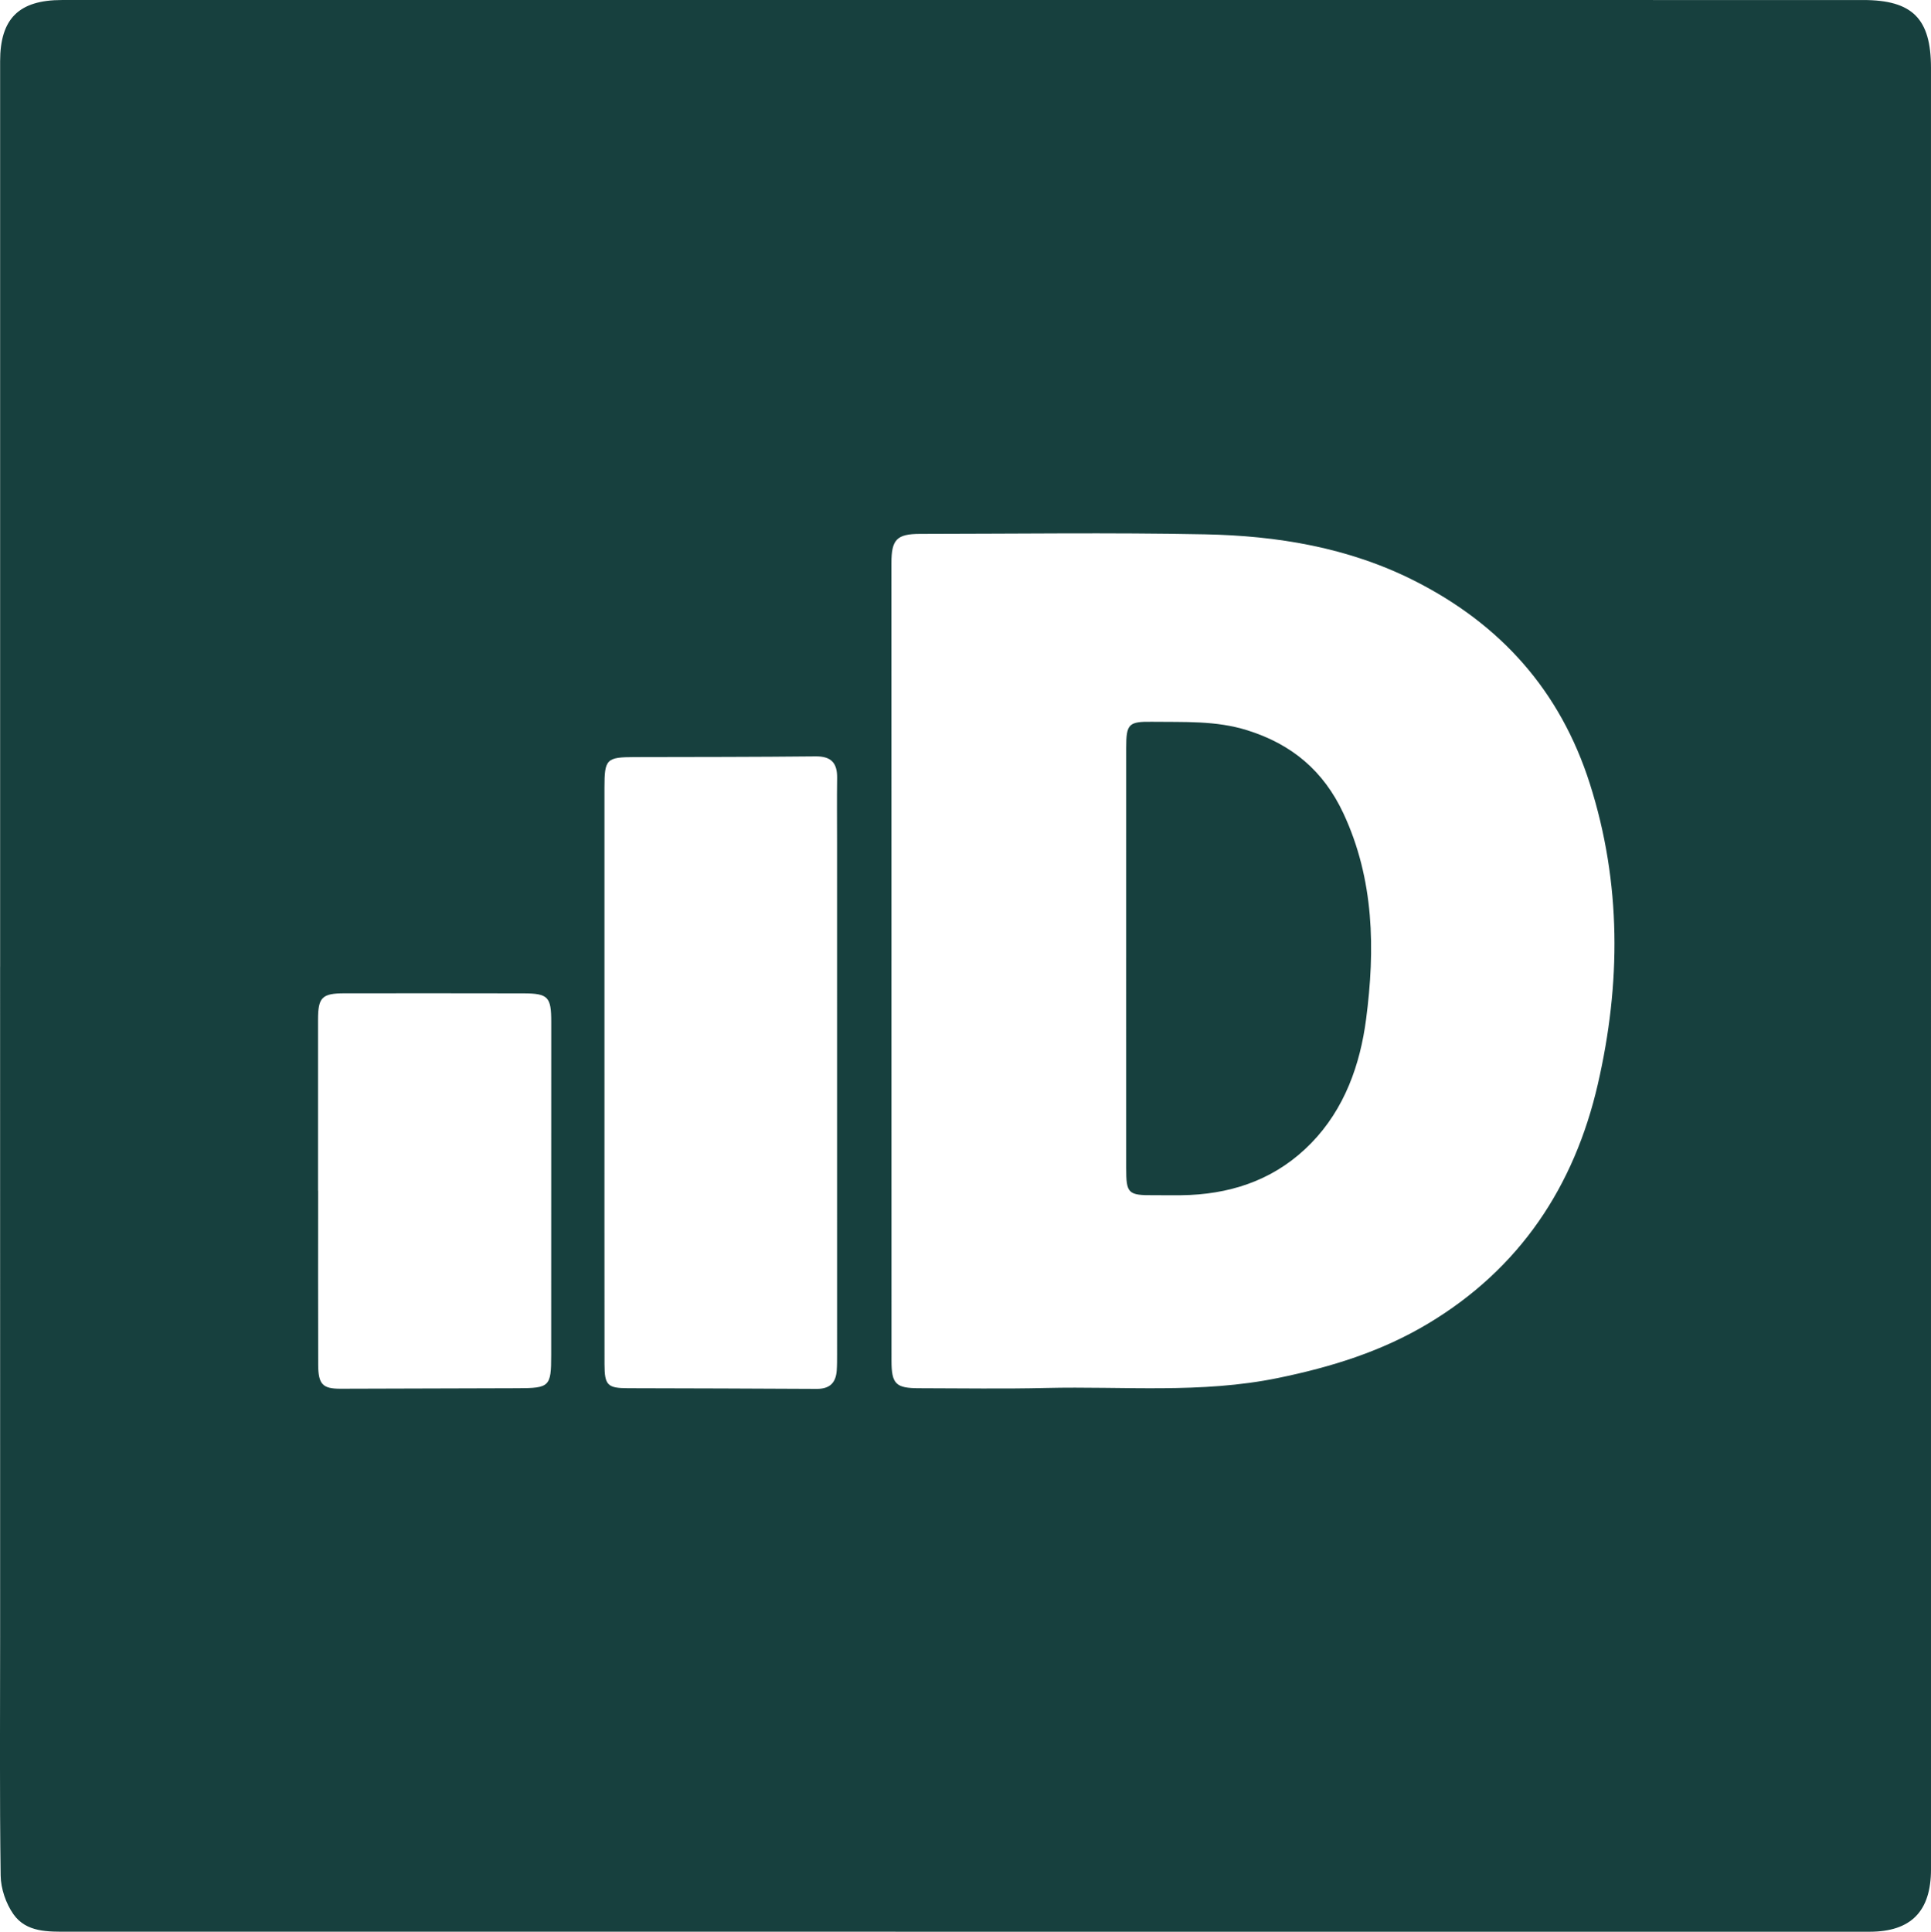
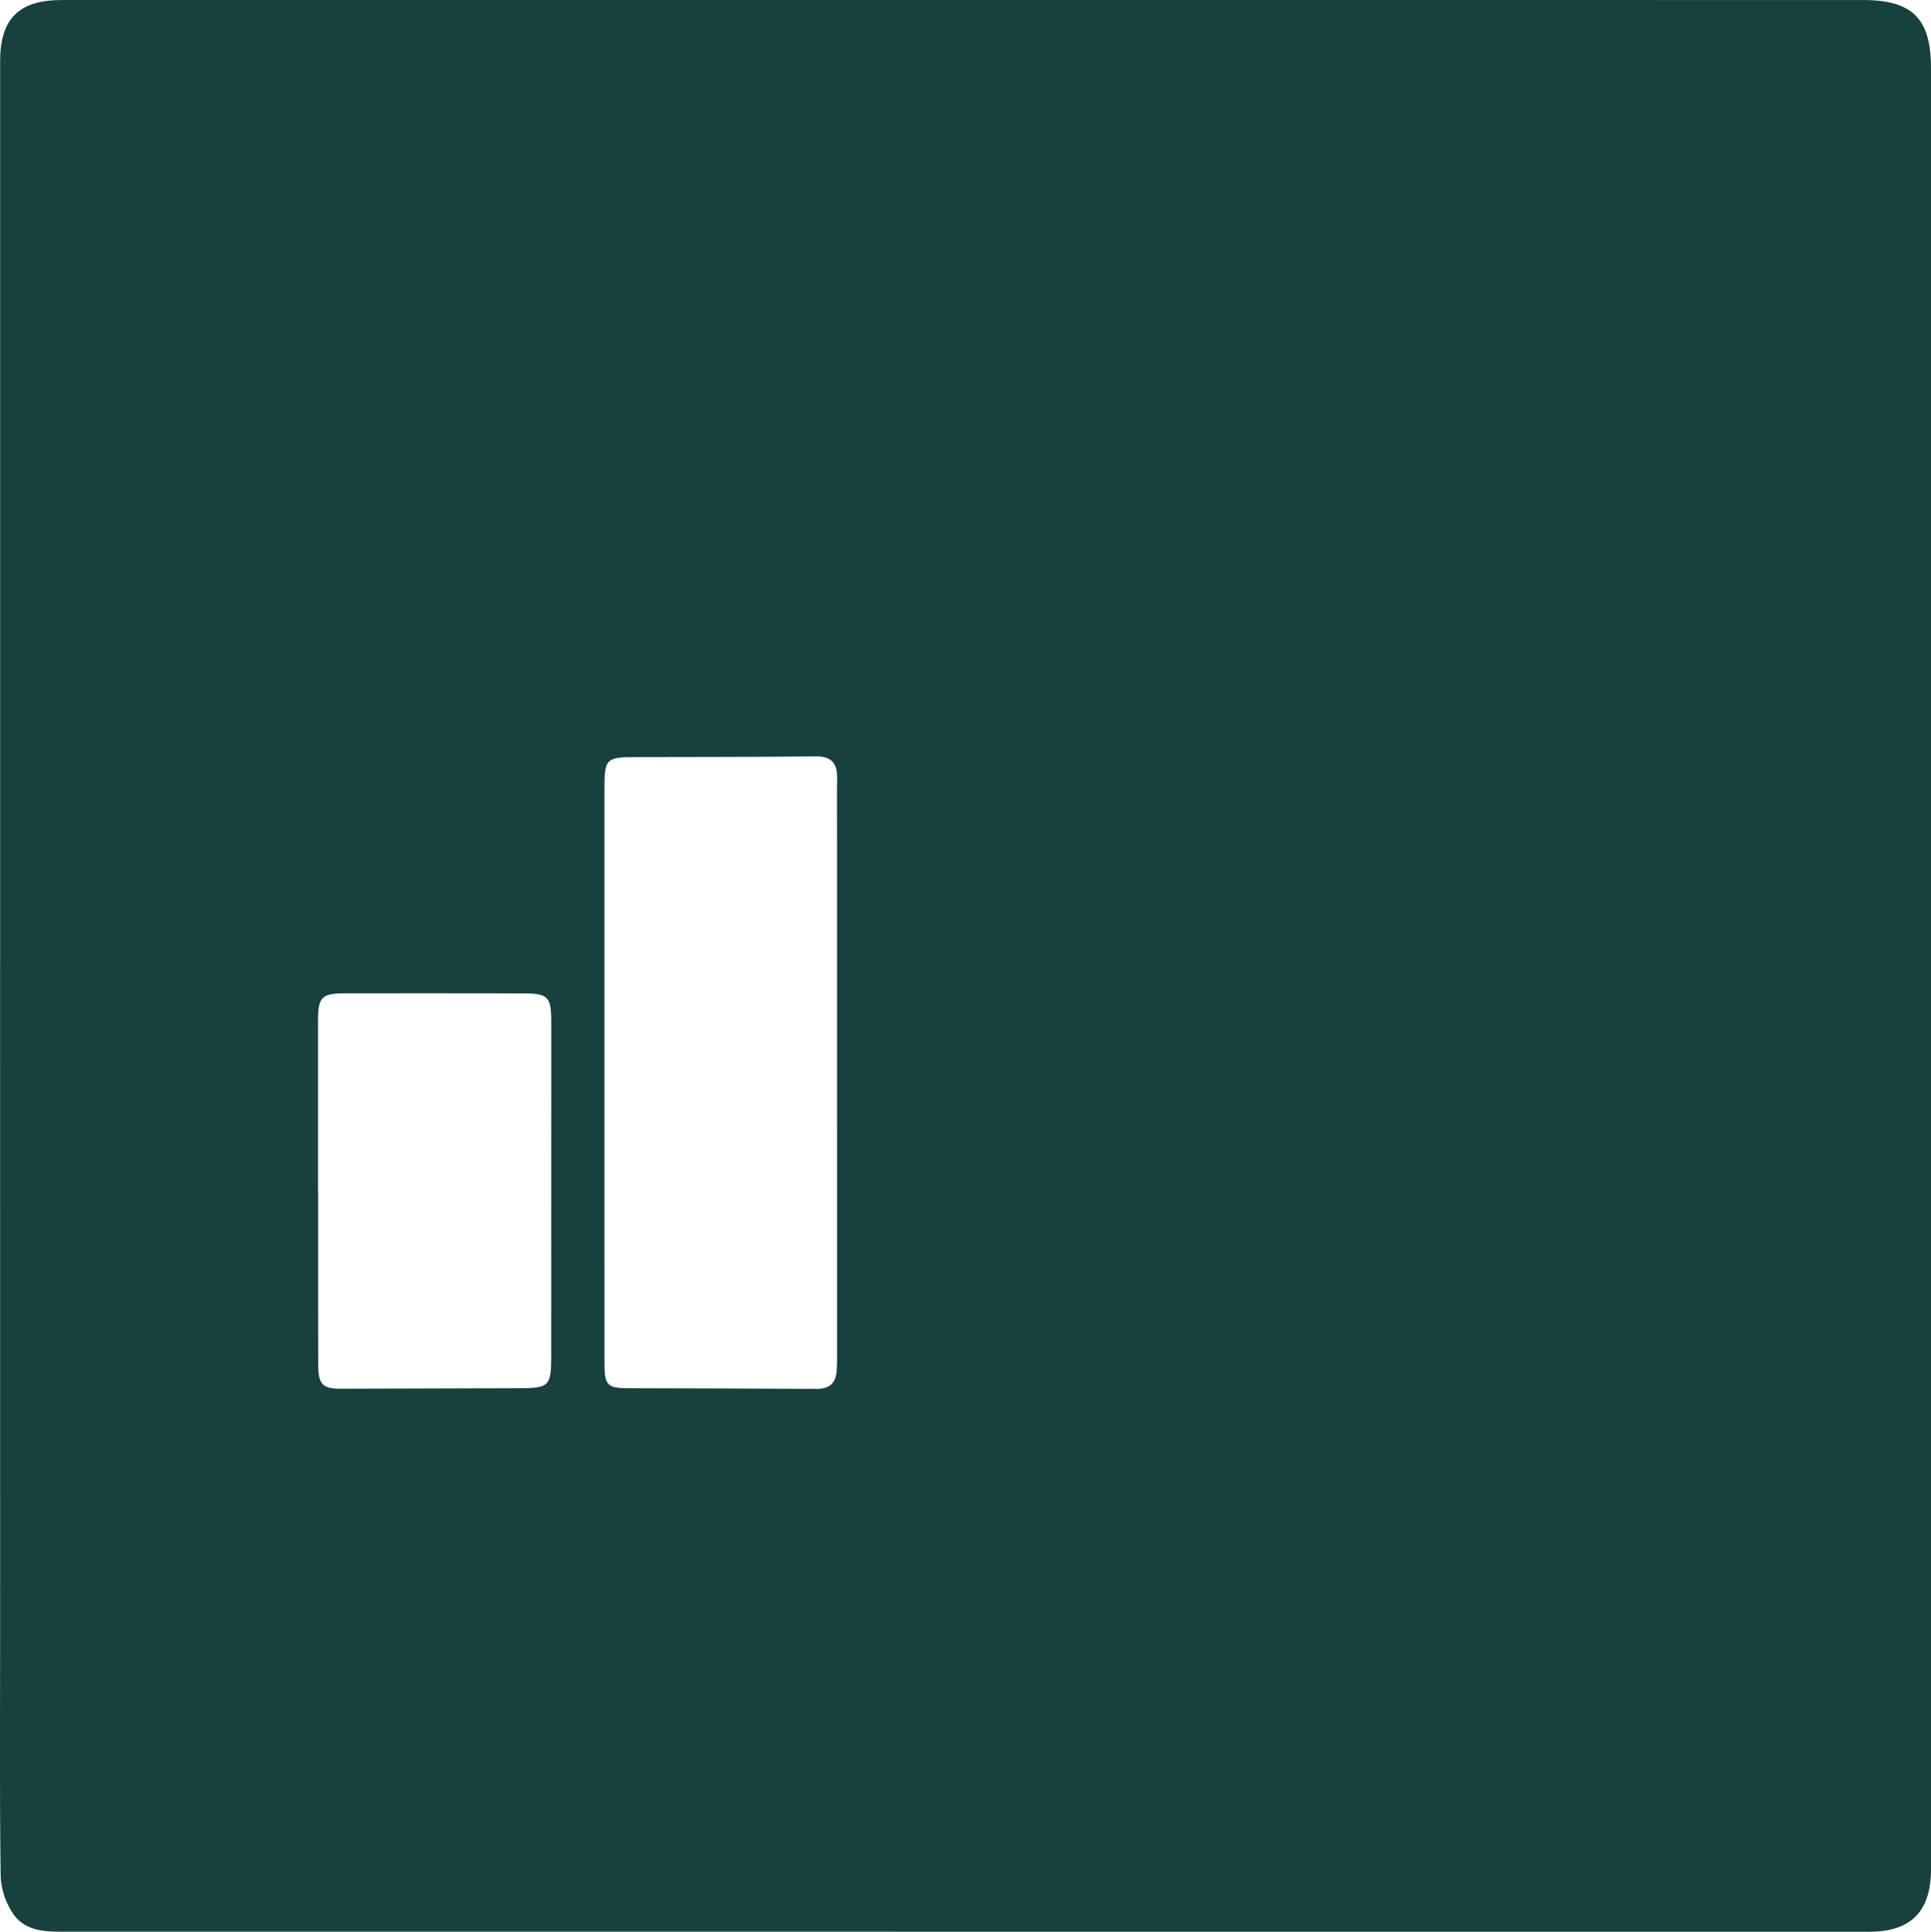
<svg xmlns="http://www.w3.org/2000/svg" viewBox="0 0 142.034 142.072" id="Layer_2">
  <defs>
    <style>.cls-1{fill:#17403e;}</style>
  </defs>
  <g id="Layer_1-2">
-     <path d="m.009,71.106c0-22.201-0-44.402 0-66.603C.009,1.373,1.387.001,4.557.001,48.72-0,92.883-.001,137.046.002c3.63 0,4.987,1.377,4.987,4.99-.002,44.163-.001,88.325.001,132.488 0,3.085-1.464,4.59-4.518,4.591-44.163.002-88.326.002-132.489-.002-1.484-0-3.09.064-4.04-1.288-.552-.786-.924-1.874-.938-2.833-.083-5.869-.039-11.739-.039-17.609 0-16.411 0-32.823-.003-49.234Zm65.562-.488c0,9.818-.003,19.637.003,29.455.001,1.718.316,2.025,2.027,2.026,3.113.003,6.228.057,9.339-.018,5.691-.137,11.399.43,17.068-.735,3.897-.8,7.598-1.943,11.03-3.998,6.765-4.05,10.763-10.105,12.492-17.619,1.695-7.367,1.743-14.766-.59-22.091-2.182-6.849-6.57-11.73-12.913-14.931-4.836-2.44-10.068-3.305-15.4-3.409-6.982-.136-13.969-.038-20.953-.032-1.713.002-2.105.417-2.105,2.133 0,9.739 0,19.477.003,29.216Zm-21.11,8.274c0,7.147-.004,14.295.003,21.442.002,1.545.224,1.759,1.71,1.764,4.632.016,9.263.018,13.895.049.949.006,1.409-.434,1.475-1.339.029-.398.027-.798.027-1.197 0-12.578-.001-25.156-.002-37.734-0-1.557-.016-3.115.005-4.672.014-1.094-.44-1.589-1.582-1.577-4.432.046-8.864.042-13.296.052-2.093.005-2.235.14-2.236,2.248-.002,6.988-.001,13.975 0,20.963Zm-21.069,8.681h.007c0,4.268-.009,8.536.005,12.804.005,1.44.337,1.763,1.639,1.759,4.348-.013,8.695-.028,13.043-.037,2.329-.004,2.456-.124,2.456-2.41.001-8.177-0-16.354.004-24.531.001-1.839-.225-2.095-2.044-2.099-4.388-.01-8.775-.008-13.163-.004-1.662.001-1.947.297-1.947,1.953.001,4.188 0,8.376 0,12.565Z" class="cls-1" />
-     <path d="m82.836,70.453c0-5.149-.001-10.299.001-15.448.001-1.762.174-1.946,1.904-1.921,2.346.033,4.682-.101,6.997.623,3.283,1.027,5.616,2.986,7.075,6.111,2.272,4.866,2.339,10.012,1.671,15.128-.435,3.333-1.571,6.599-4.049,9.137-2.436,2.495-5.466,3.636-8.899,3.802-.876.042-1.756.01-2.634.017-1.931.015-2.065-.114-2.065-2.0 0-5.149 0-10.299-.001-15.448Z" class="cls-1" />
+     <path d="m.009,71.106c0-22.201-0-44.402 0-66.603C.009,1.373,1.387.001,4.557.001,48.72-0,92.883-.001,137.046.002c3.63 0,4.987,1.377,4.987,4.99-.002,44.163-.001,88.325.001,132.488 0,3.085-1.464,4.59-4.518,4.591-44.163.002-88.326.002-132.489-.002-1.484-0-3.09.064-4.04-1.288-.552-.786-.924-1.874-.938-2.833-.083-5.869-.039-11.739-.039-17.609 0-16.411 0-32.823-.003-49.234Zm65.562-.488Zm-21.11,8.274c0,7.147-.004,14.295.003,21.442.002,1.545.224,1.759,1.71,1.764,4.632.016,9.263.018,13.895.049.949.006,1.409-.434,1.475-1.339.029-.398.027-.798.027-1.197 0-12.578-.001-25.156-.002-37.734-0-1.557-.016-3.115.005-4.672.014-1.094-.44-1.589-1.582-1.577-4.432.046-8.864.042-13.296.052-2.093.005-2.235.14-2.236,2.248-.002,6.988-.001,13.975 0,20.963Zm-21.069,8.681h.007c0,4.268-.009,8.536.005,12.804.005,1.44.337,1.763,1.639,1.759,4.348-.013,8.695-.028,13.043-.037,2.329-.004,2.456-.124,2.456-2.41.001-8.177-0-16.354.004-24.531.001-1.839-.225-2.095-2.044-2.099-4.388-.01-8.775-.008-13.163-.004-1.662.001-1.947.297-1.947,1.953.001,4.188 0,8.376 0,12.565Z" class="cls-1" />
  </g>
</svg>